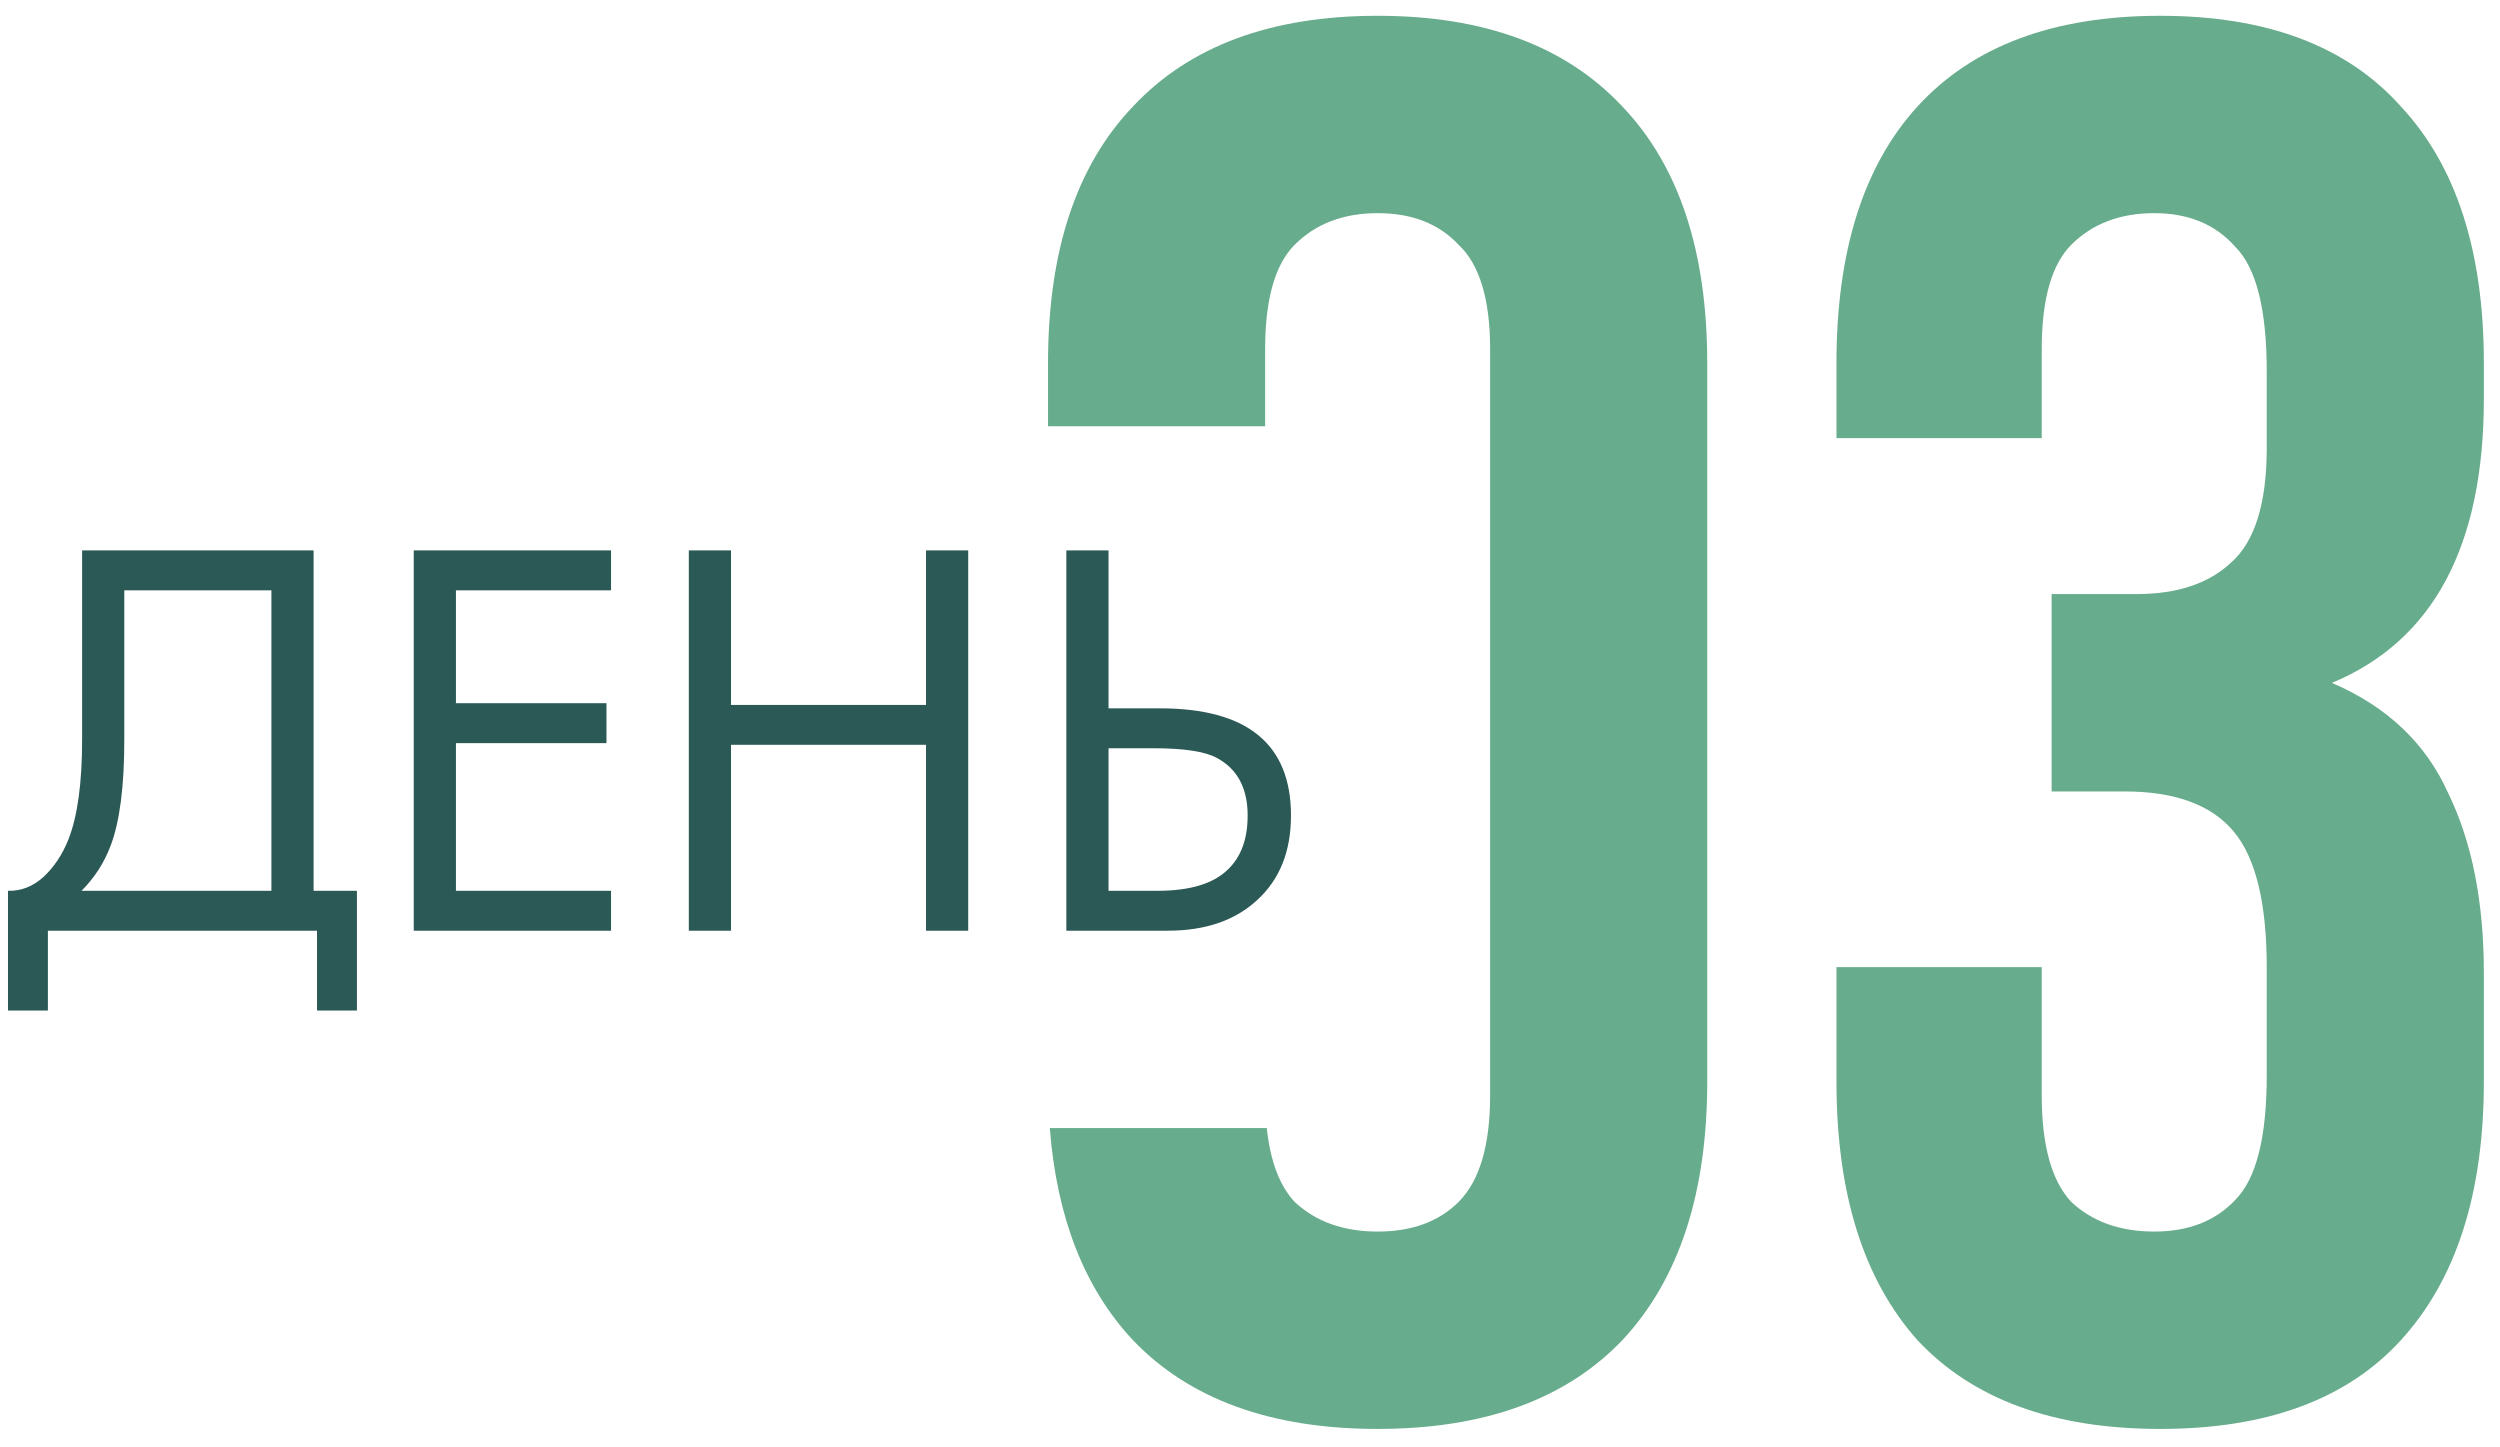
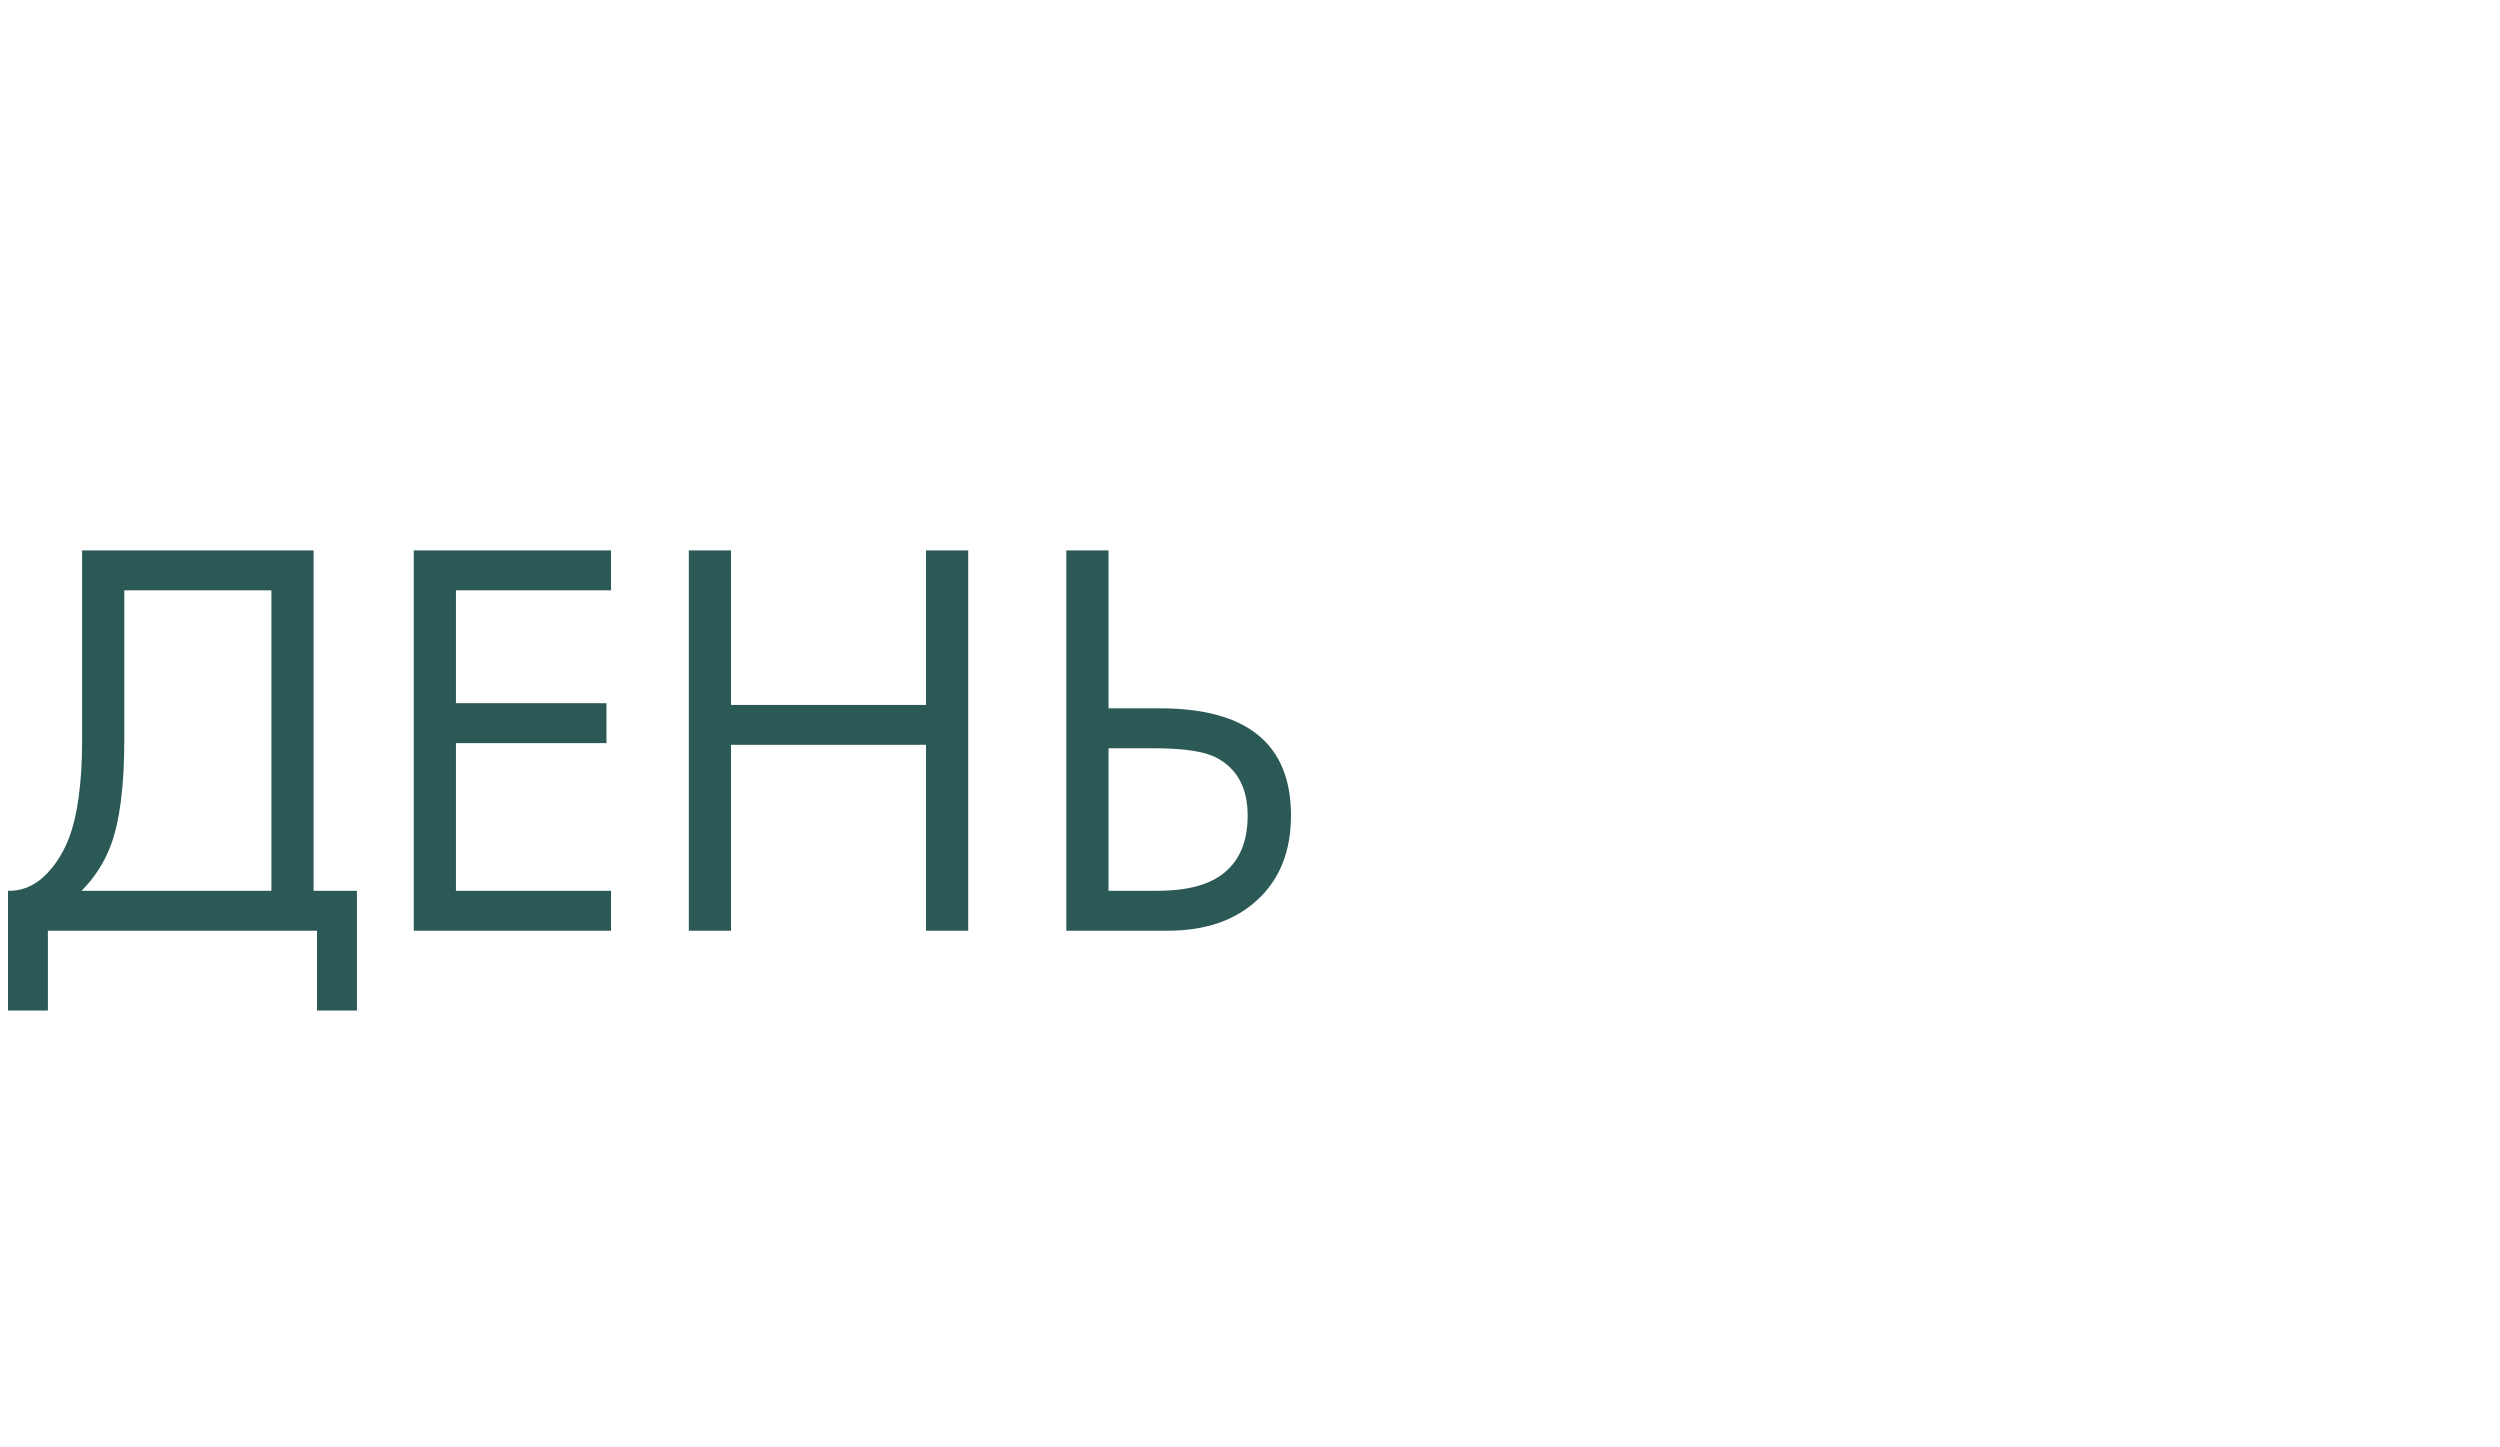
<svg xmlns="http://www.w3.org/2000/svg" width="114" height="66" viewBox="0 0 114 66" fill="none">
-   <path d="M62.82 0.72C67.68 0.72 71.4 2.099 73.981 4.859C76.56 7.559 77.85 11.46 77.85 16.56V49.319C77.85 54.419 76.56 58.349 73.981 61.109C71.4 63.809 67.68 65.159 62.82 65.159C57.96 65.159 54.24 63.809 51.66 61.109C49.45 58.745 48.188 55.522 47.871 51.44H57.765C57.926 52.95 58.35 54.074 59.04 54.81C60 55.709 61.26 56.159 62.82 56.159C64.38 56.159 65.61 55.709 66.51 54.81C67.47 53.85 67.95 52.229 67.95 49.949V15.93C67.95 13.65 67.47 12.059 66.51 11.159C65.61 10.199 64.38 9.72 62.82 9.72C61.26 9.72 60 10.199 59.04 11.159C58.14 12.059 57.69 13.65 57.69 15.93V19.439H47.79V16.56C47.79 11.46 49.08 7.559 51.66 4.859C54.24 2.099 57.96 0.72 62.82 0.72ZM98.504 0.72C103.364 0.72 107.023 2.1 109.483 4.859C112.003 7.559 113.264 11.46 113.264 16.56V18.18C113.264 24.899 110.954 29.22 106.334 31.14C108.854 32.22 110.624 33.9 111.644 36.18C112.723 38.4 113.264 41.129 113.264 44.369V49.319C113.264 54.419 112.003 58.349 109.483 61.109C107.023 63.809 103.364 65.159 98.504 65.159C93.644 65.159 89.954 63.809 87.434 61.109C84.974 58.349 83.743 54.419 83.743 49.319V44.1H93.103V49.949C93.103 52.229 93.553 53.849 94.453 54.81C95.413 55.709 96.674 56.159 98.233 56.159C99.793 56.159 101.024 55.68 101.924 54.72C102.884 53.76 103.363 51.87 103.363 49.05V44.1C103.363 41.16 102.854 39.09 101.834 37.89C100.814 36.69 99.164 36.09 96.884 36.09H93.554V27.09H97.424C99.284 27.09 100.723 26.609 101.743 25.649C102.823 24.689 103.363 22.95 103.363 20.43V16.92C103.363 14.1 102.884 12.209 101.924 11.249C101.024 10.229 99.793 9.72 98.233 9.72C96.674 9.72 95.413 10.199 94.453 11.159C93.553 12.059 93.103 13.65 93.103 15.93V19.98H83.743V16.56C83.743 11.46 84.974 7.559 87.434 4.859C89.954 2.099 93.644 0.72 98.504 0.72Z" fill="#67AC8C" />
  <path d="M3.744 25.098H14.3V40.62H16.276V46.08H14.456V42.44H2.184V46.08H0.364V40.62C0.953 40.637 1.491 40.429 1.976 39.995C2.461 39.545 2.843 38.973 3.12 38.279C3.536 37.222 3.744 35.706 3.744 33.73V25.098ZM5.668 26.918V33.73C5.668 35.861 5.46 37.474 5.044 38.566C4.749 39.346 4.307 40.03 3.718 40.62H12.376V26.918H5.668ZM27.863 25.098V26.918H20.791V32.066H27.655V33.886H20.791V40.62H27.863V42.44H18.867V25.098H27.863ZM33.334 25.098V32.144H42.226V25.098H44.15V42.44H42.226V33.964H33.334V42.44H31.41V25.098H33.334ZM48.625 42.44V25.098H50.549V32.3H52.889C56.875 32.3 58.869 33.929 58.869 37.188C58.869 38.817 58.357 40.099 57.335 41.035C56.329 41.971 54.969 42.44 53.253 42.44H48.625ZM50.549 34.12V40.62H52.785C54.258 40.62 55.324 40.299 55.983 39.657C56.589 39.086 56.893 38.262 56.893 37.188C56.893 35.94 56.425 35.064 55.489 34.562C54.951 34.267 53.981 34.12 52.577 34.12H50.549Z" fill="#2B5956" />
</svg>